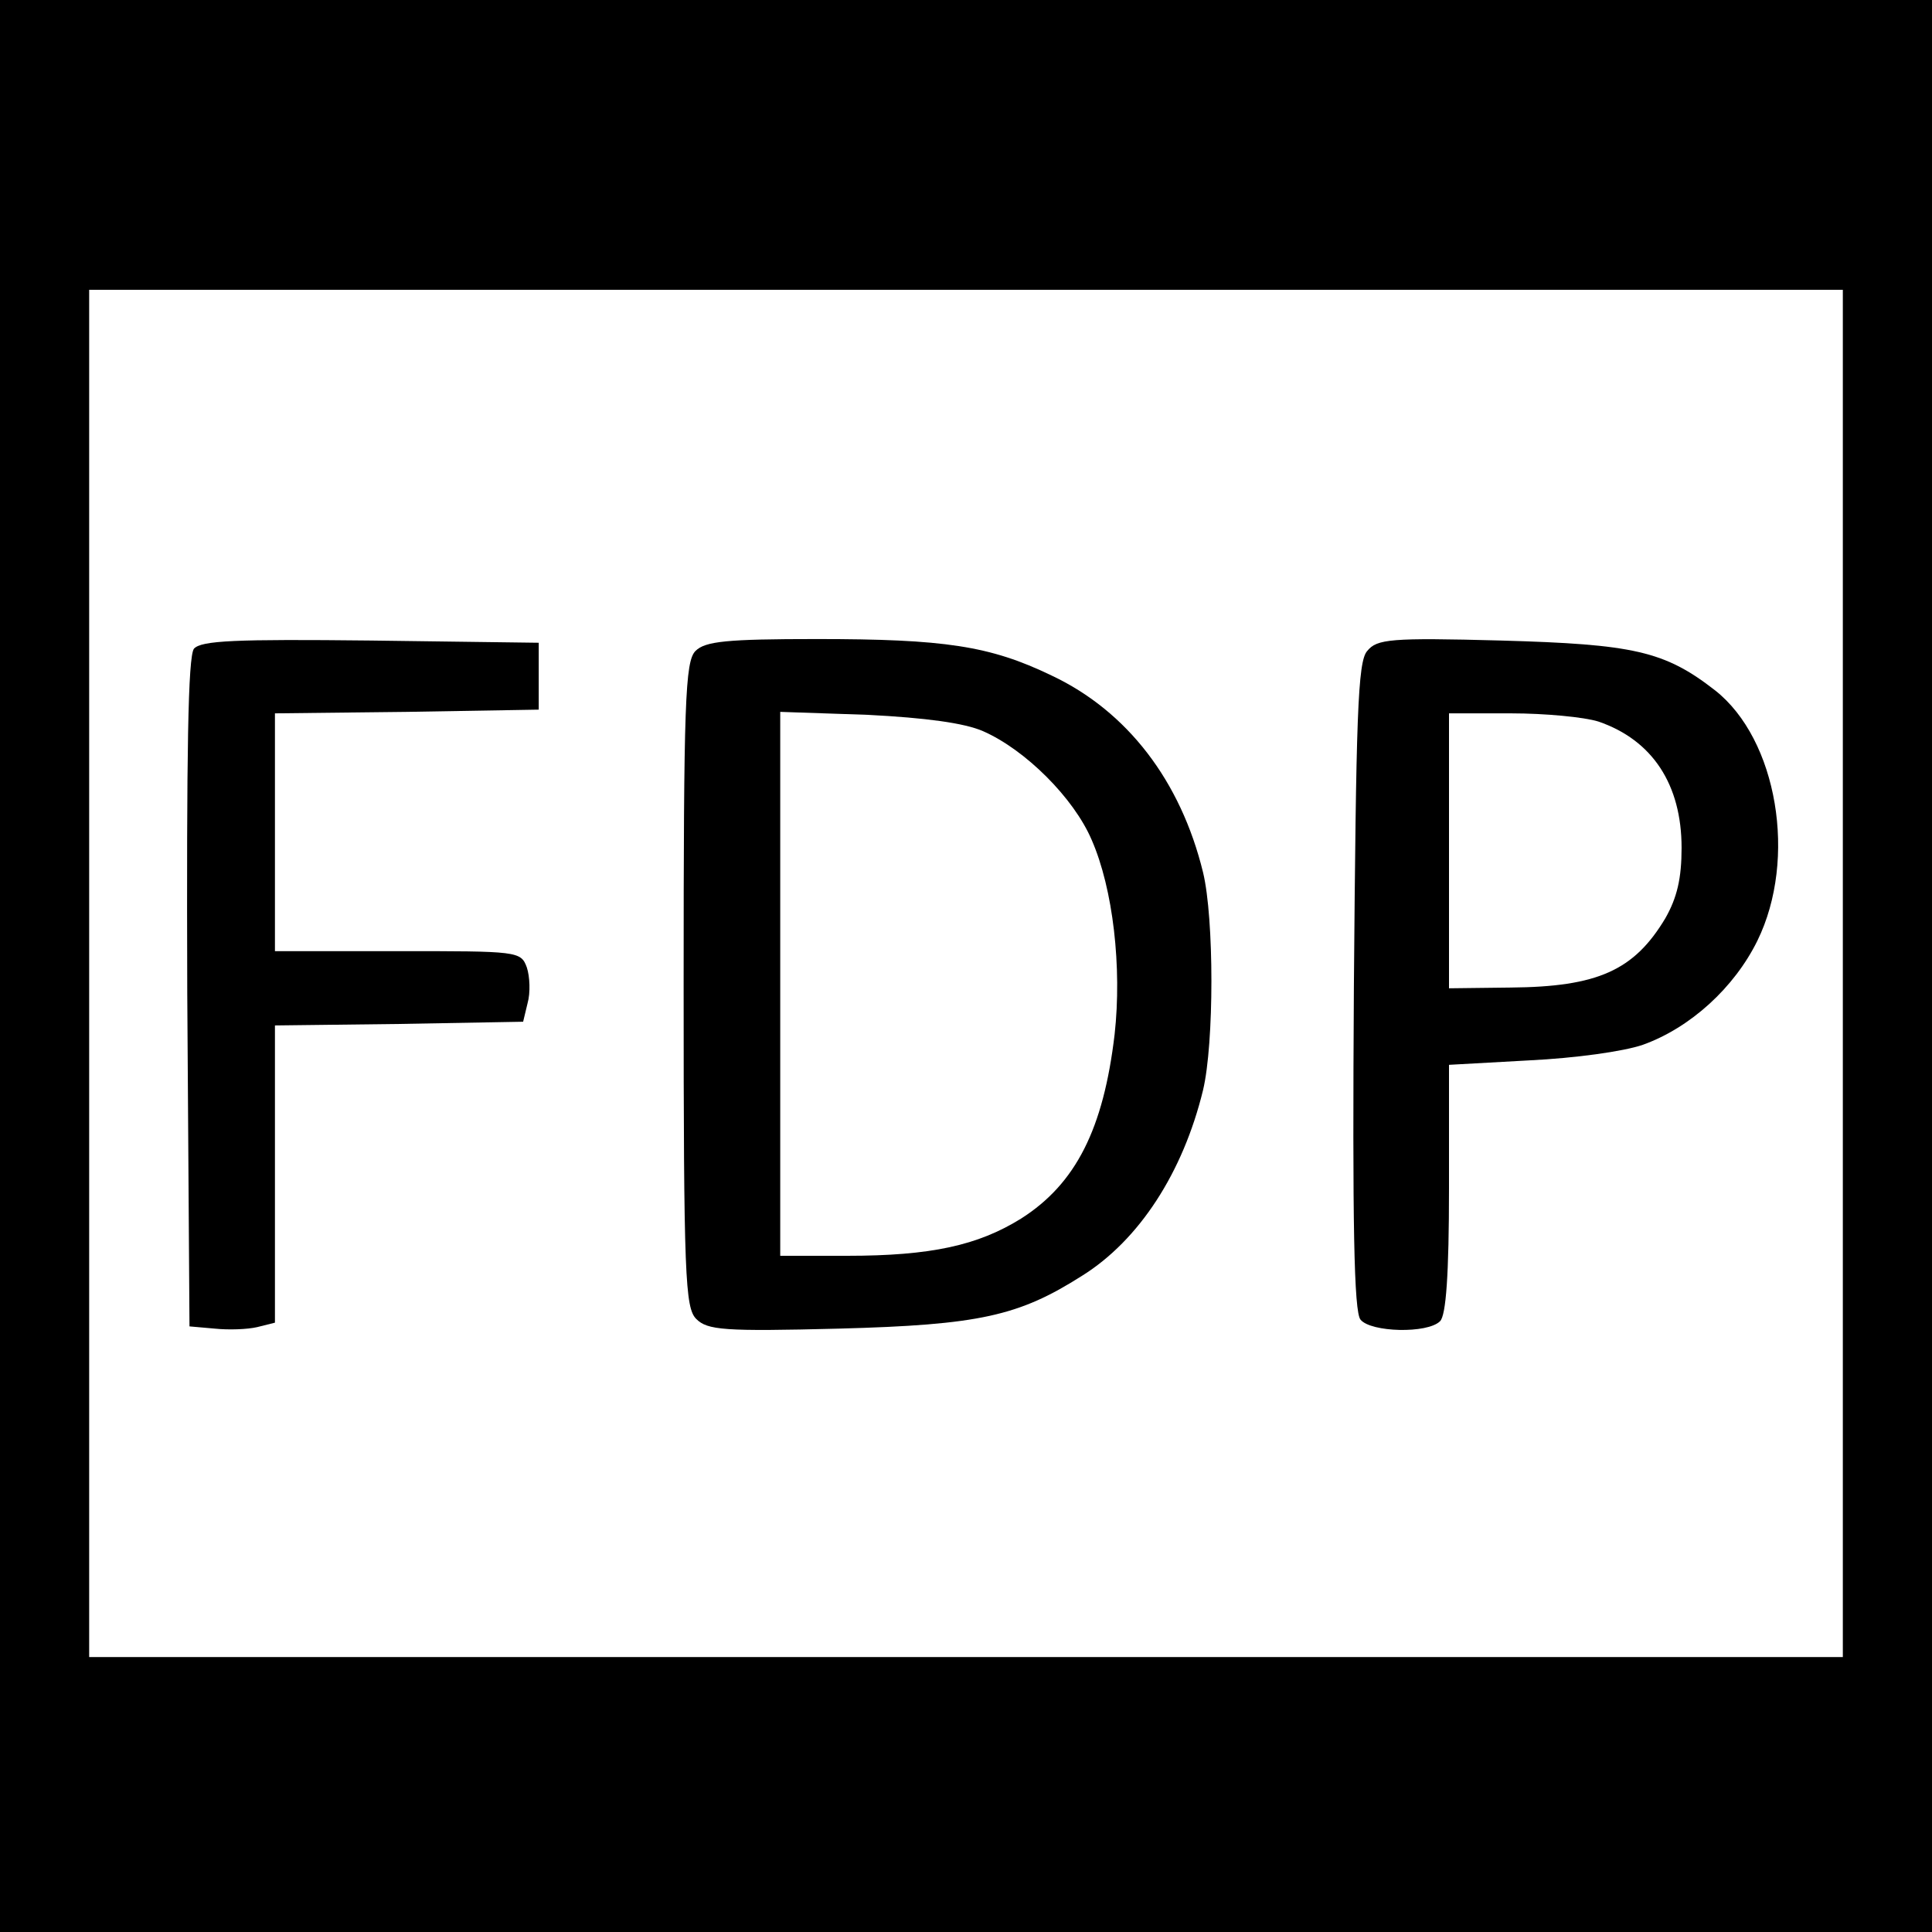
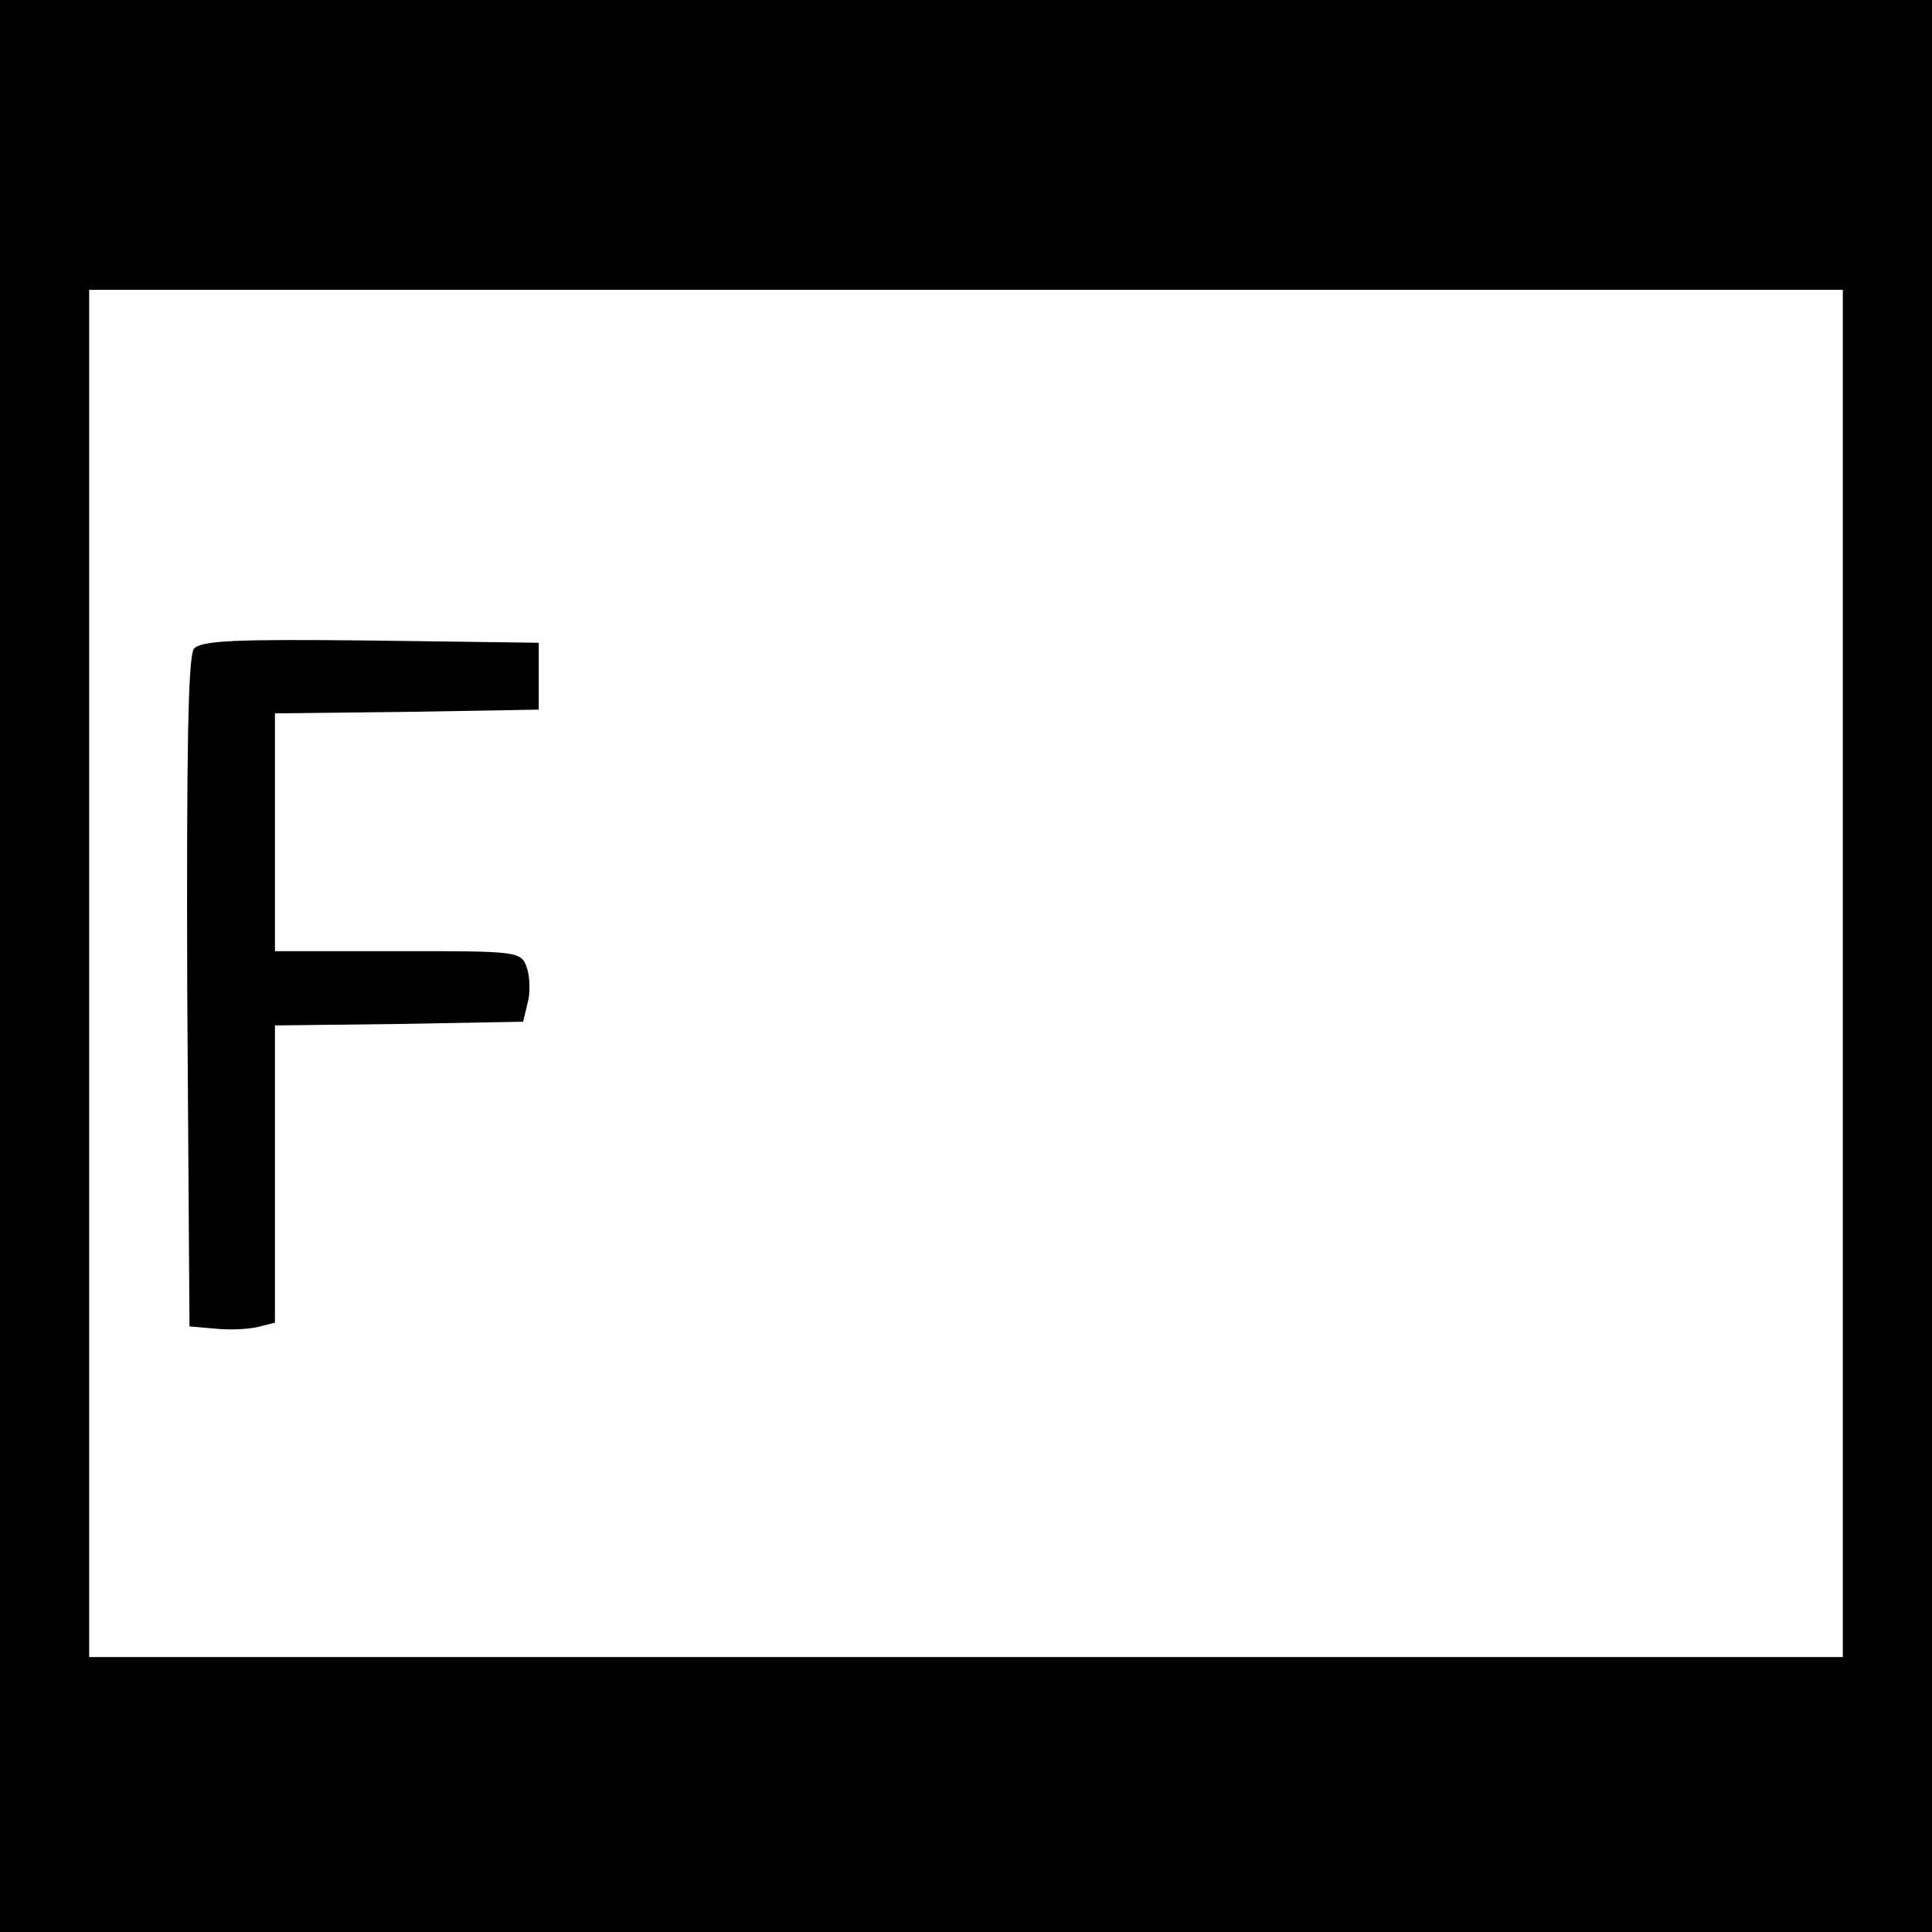
<svg xmlns="http://www.w3.org/2000/svg" version="1.0" width="260pt" height="260pt" viewBox="0 0 260 260" preserveAspectRatio="xMidYMid meet">
  <g transform="translate(0,260) scale(0.1,-0.1)" fill="#000000" stroke="none">
    <path d="M0 1300 l0 -1300 1300 0 1300 0 0 1300 0 1300 -1300 0 -1300 0 0 -1300z m2480 -10 l0 -920 -1180 0 -1180 0 0 920 0 920 1180 0 1180 0 0 -920z" />
    <path d="M261 1727 c-8 -11 -10 -137 -9 -463 l3 -449 34 -3 c19 -2 44 -1 57 2 l24 6 0 200 0 200 167 2 167 3 6 25 c4 14 3 36 -1 48 -8 22 -12 22 -174 22 l-165 0 0 160 0 160 178 2 177 3 0 45 0 45 -226 3 c-183 2 -228 0 -238 -11z" />
-     <path d="M936 1724 c-14 -14 -16 -68 -16 -449 0 -393 2 -435 17 -450 15 -15 37 -17 192 -13 189 5 242 17 327 71 77 48 136 139 163 250 15 63 15 231 0 293 -30 123 -102 217 -204 265 -83 40 -144 49 -316 49 -121 0 -150 -3 -163 -16z m387 -108 c57 -25 122 -90 146 -146 29 -66 41 -172 31 -262 -15 -127 -52 -201 -126 -248 -58 -36 -121 -50 -234 -50 l-90 0 0 366 0 366 118 -4 c78 -4 130 -11 155 -22z" />
-     <path d="M1840 1724 c-13 -14 -15 -89 -18 -452 -2 -317 0 -438 9 -448 14 -17 90 -19 107 -2 8 8 12 62 12 179 l0 166 108 6 c62 3 127 12 153 21 64 23 123 77 154 140 54 110 27 271 -57 337 -68 53 -110 62 -288 67 -149 4 -167 2 -180 -14z m311 -95 c73 -25 112 -85 112 -170 0 -41 -6 -67 -22 -95 -42 -70 -91 -92 -208 -93 l-83 -1 0 185 0 185 84 0 c45 0 98 -5 117 -11z" />
  </g>
</svg>